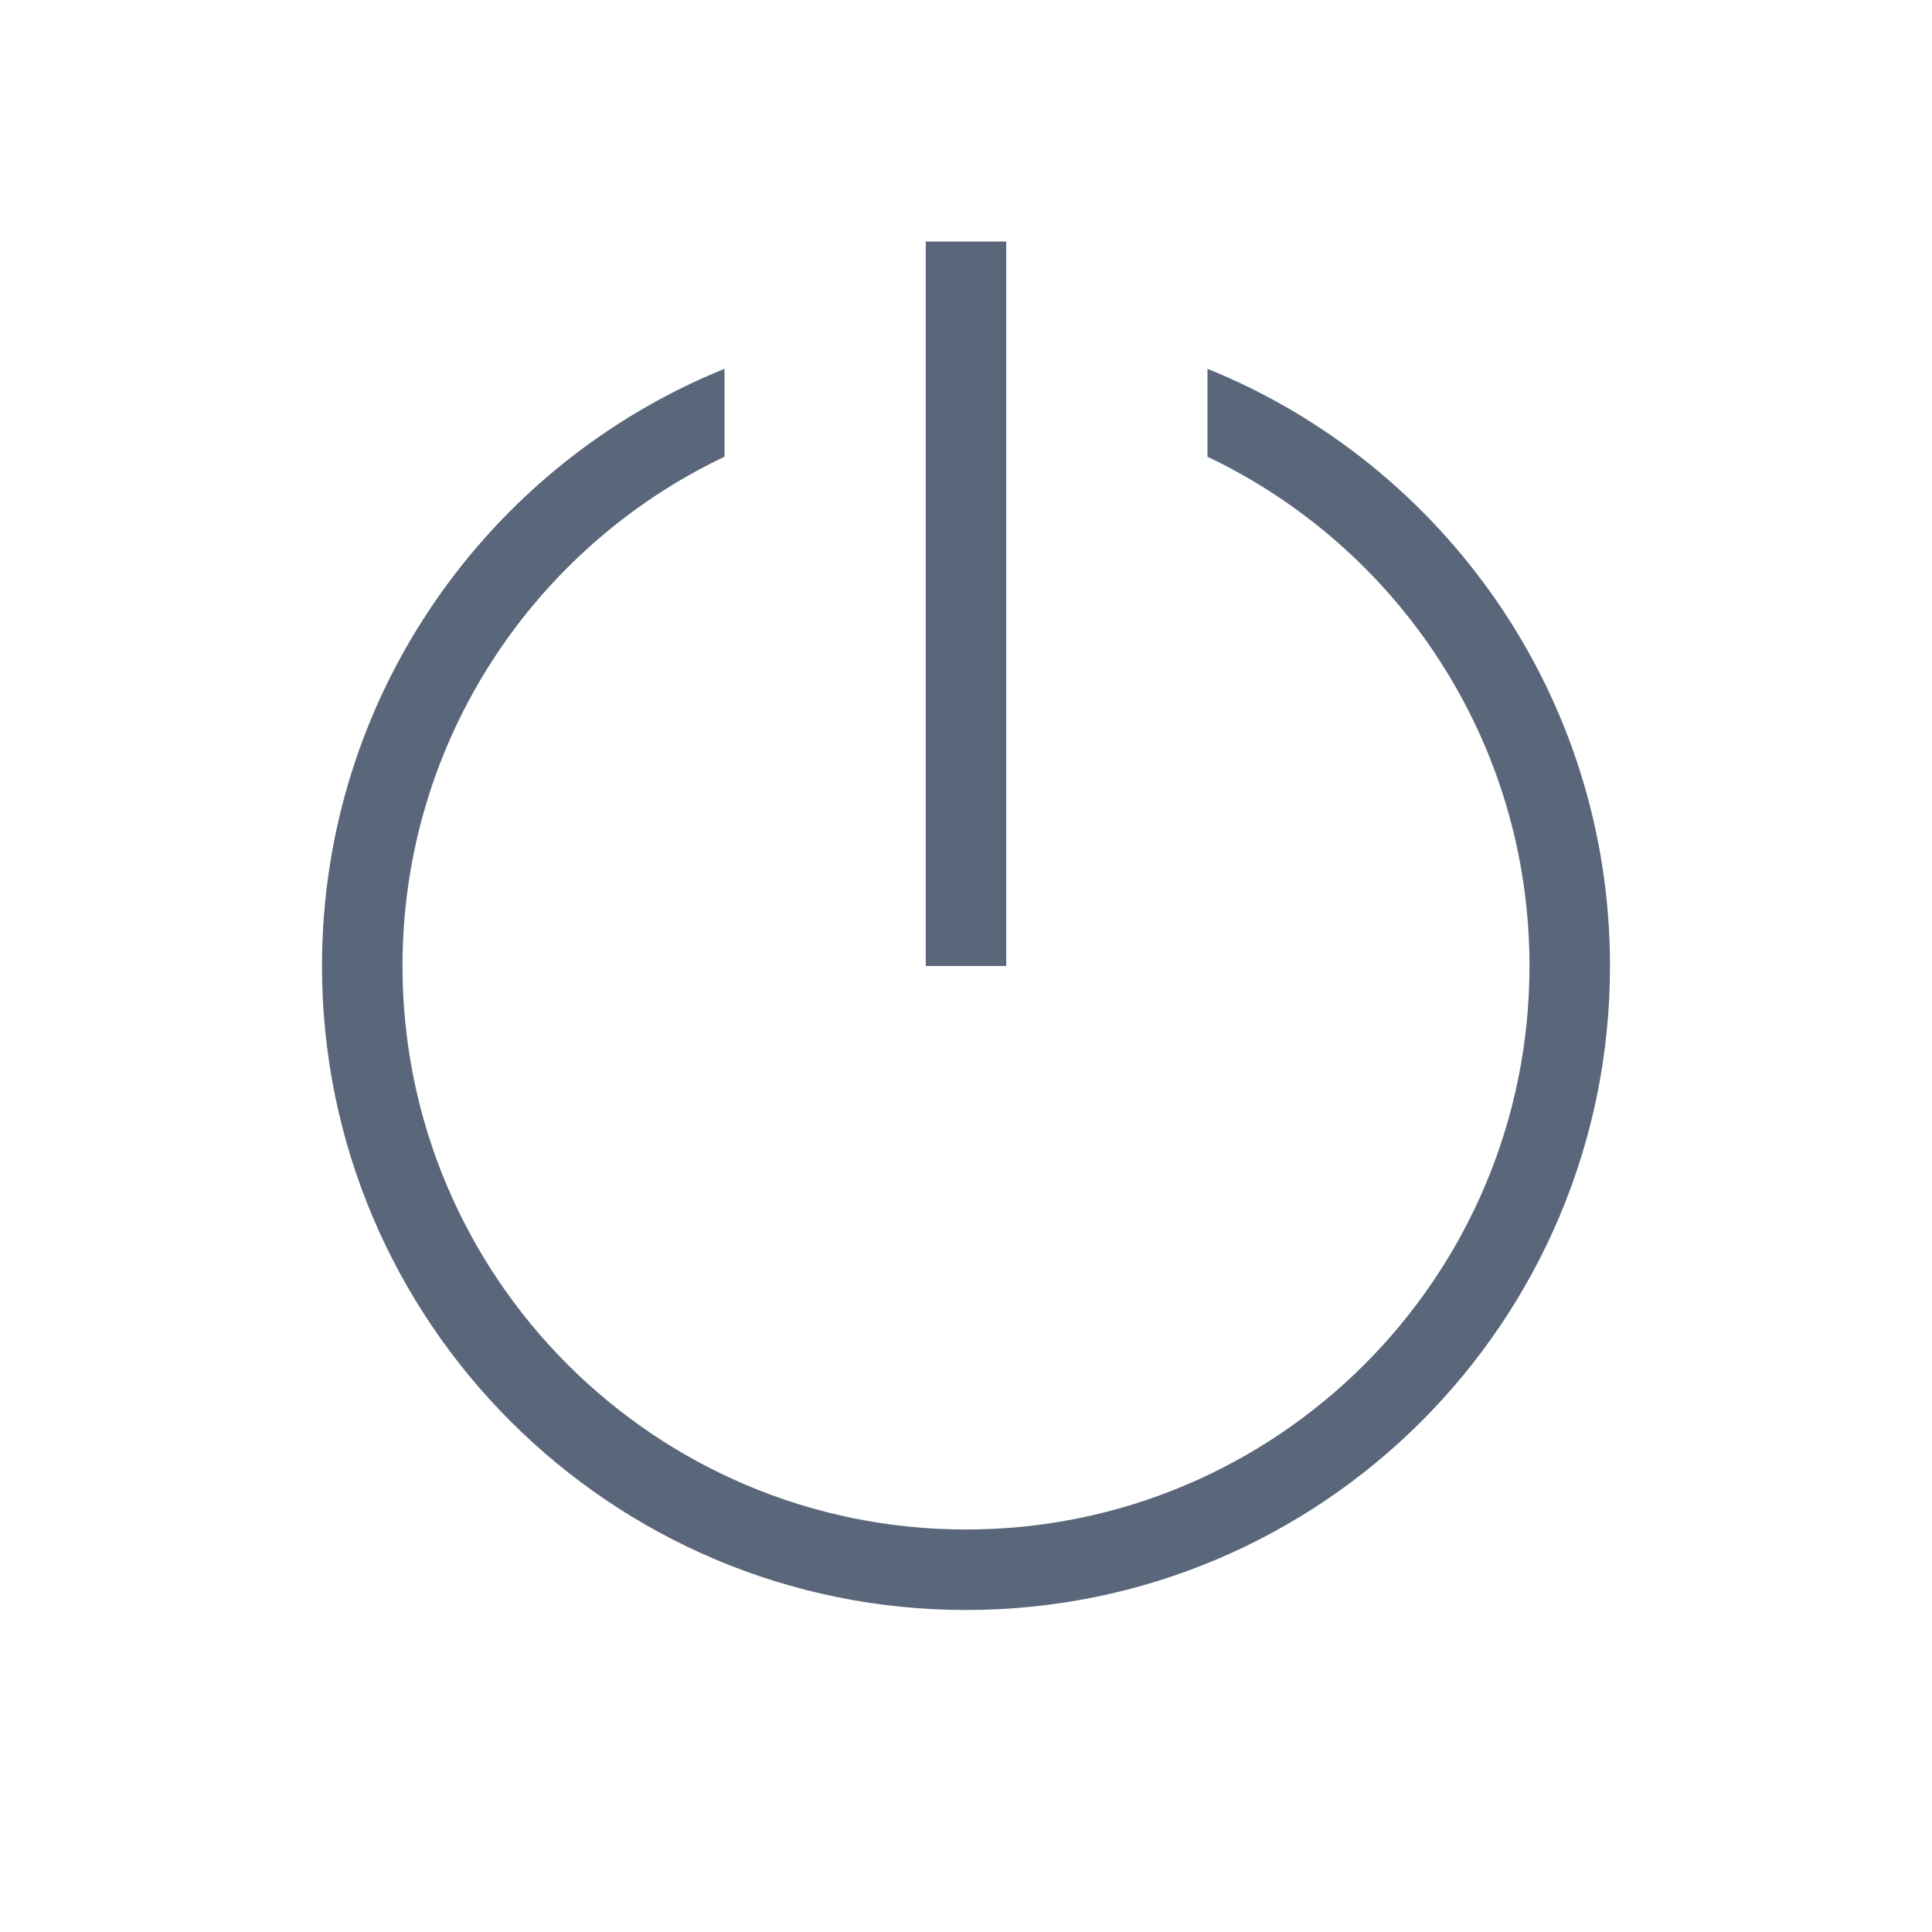
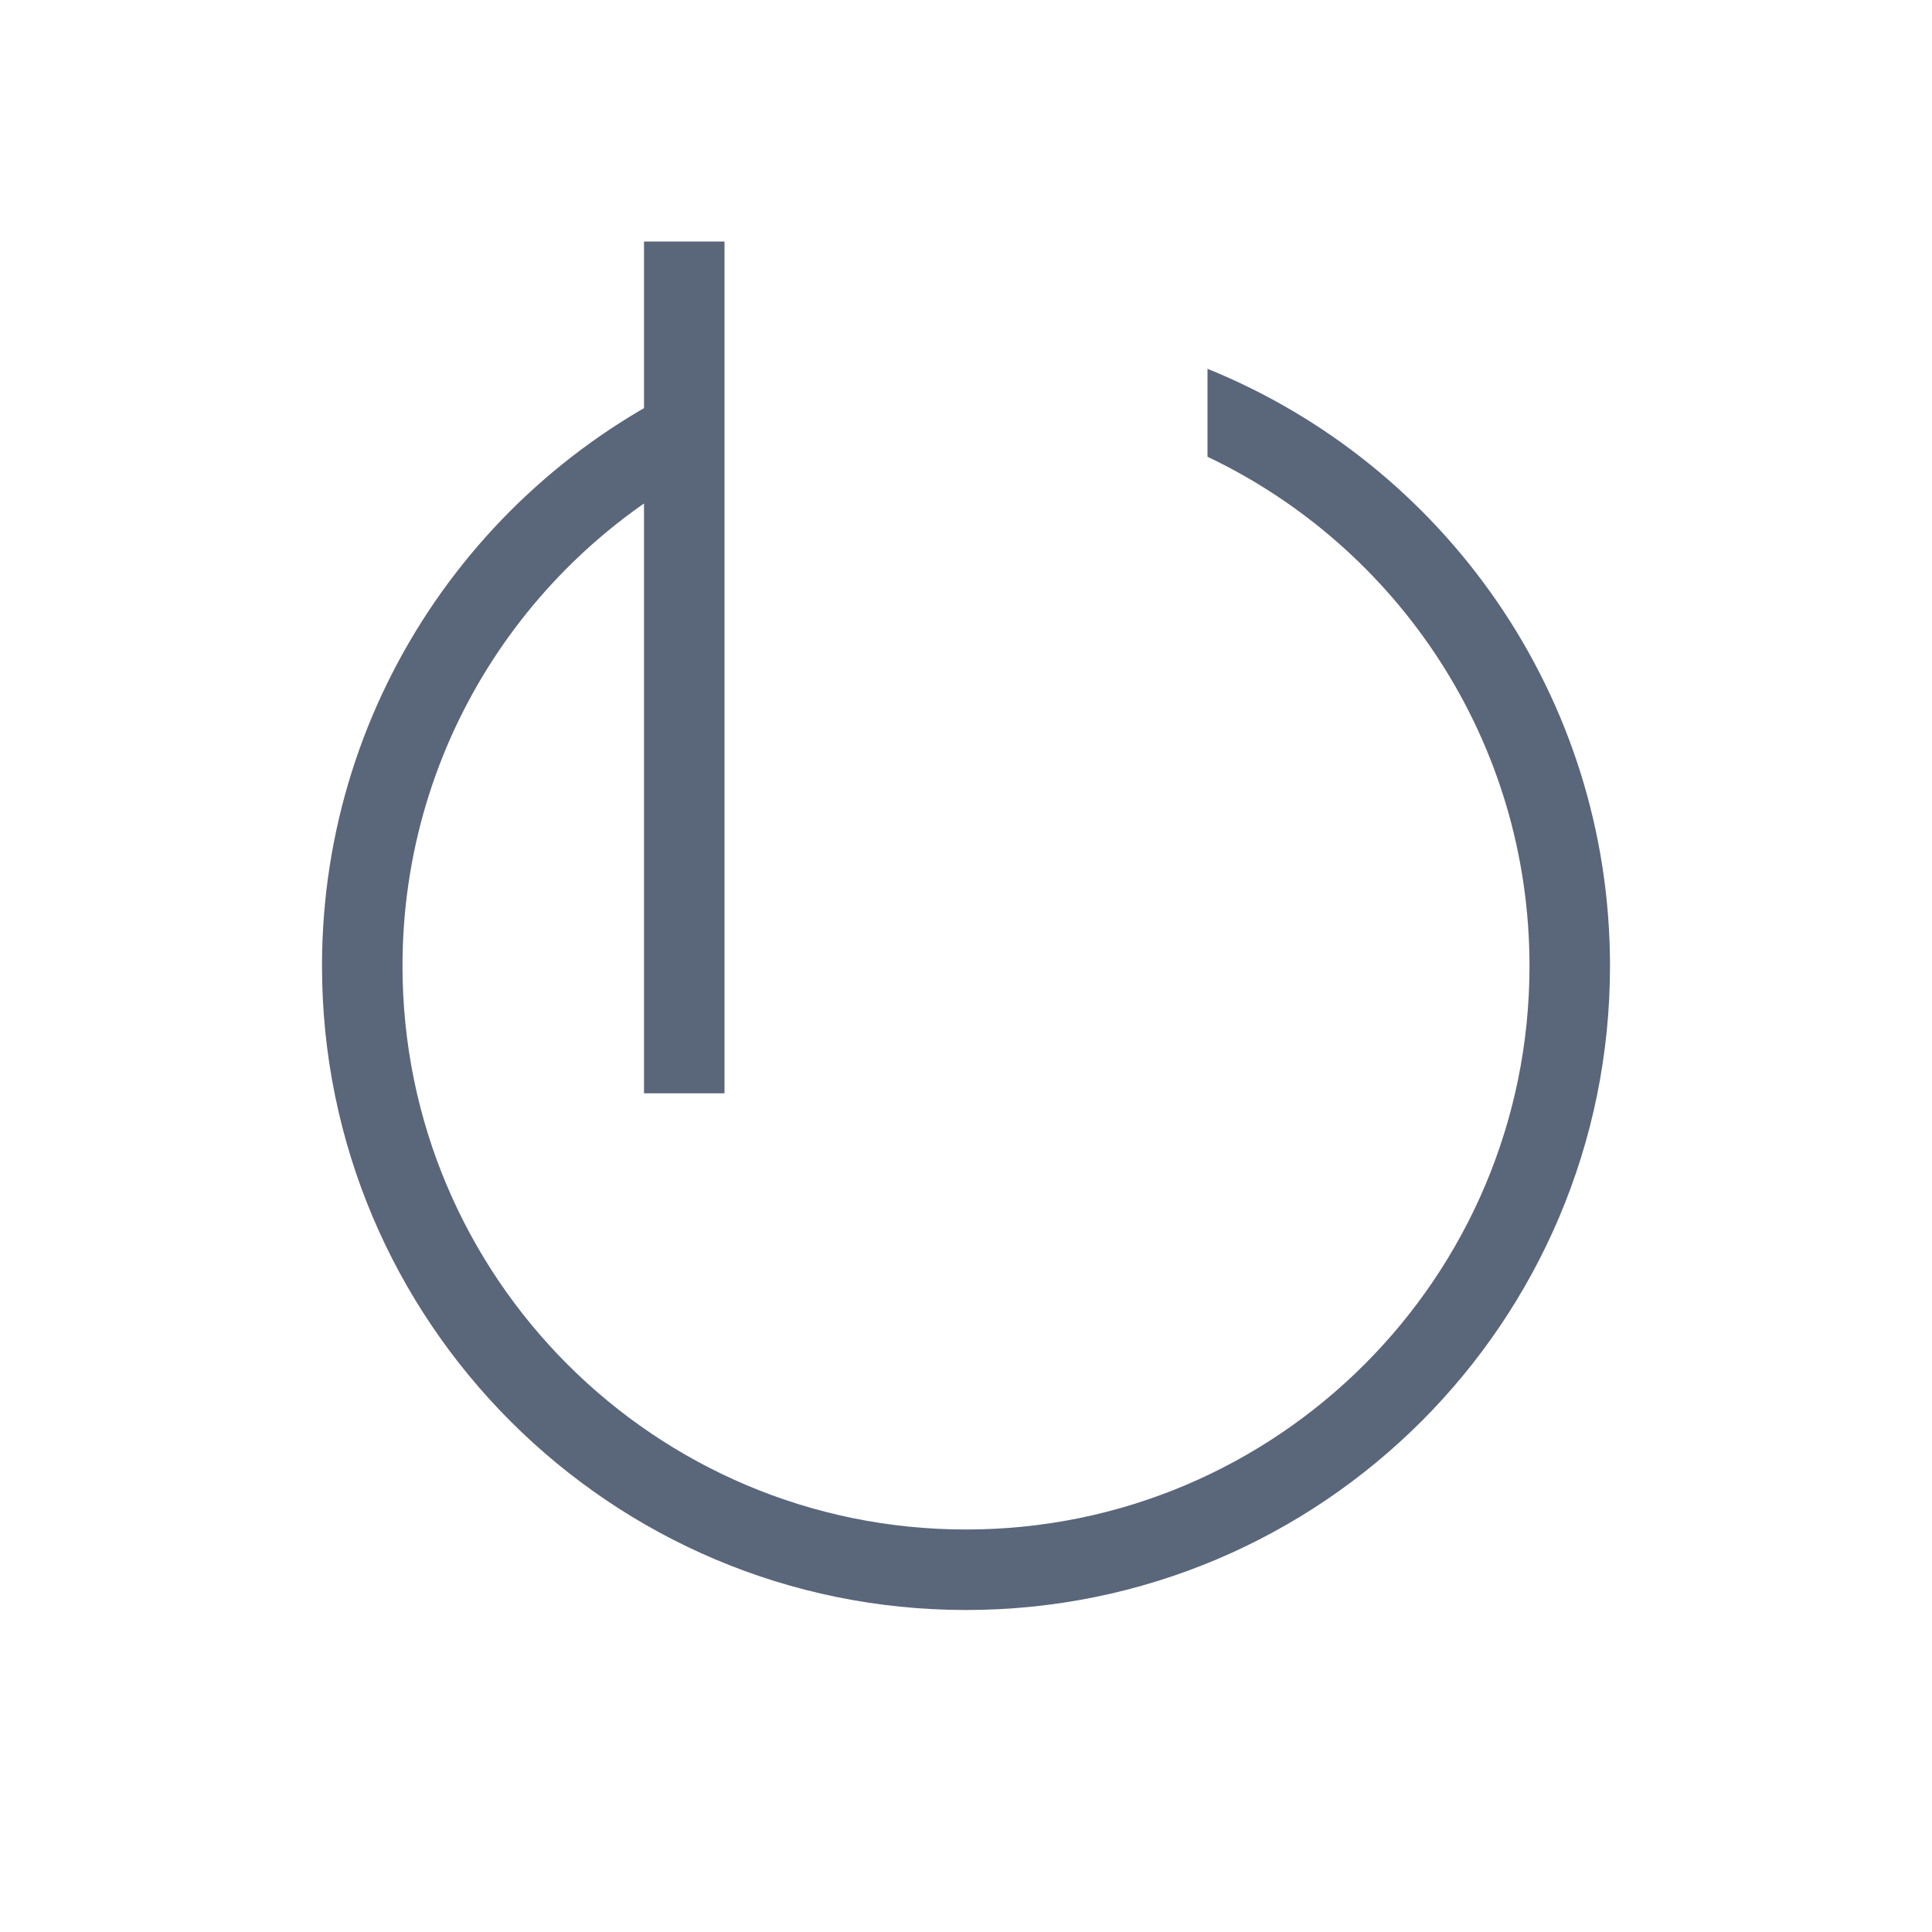
<svg xmlns="http://www.w3.org/2000/svg" width="48" height="48" viewBox="0 0 48 48">
  <g fill="none" fill-rule="evenodd">
    <g fill="#5A667A" fill-rule="nonzero">
-       <path d="M18 9.163v2.184c-4.73 2.247-8 7.068-8 12.653 0 7.732 6.268 14 14 14s14-6.268 14-14c0-5.585-3.27-10.405-8-12.652V9.163C35.864 11.537 40 17.285 40 24c0 8.837-7.163 16-16 16S8 32.837 8 24c0-6.715 4.137-12.464 10-14.837zM25 6v18h-2V6h2z" />
+       <path d="M18 9.163v2.184c-4.73 2.247-8 7.068-8 12.653 0 7.732 6.268 14 14 14s14-6.268 14-14c0-5.585-3.27-10.405-8-12.652V9.163C35.864 11.537 40 17.285 40 24c0 8.837-7.163 16-16 16S8 32.837 8 24c0-6.715 4.137-12.464 10-14.837zv18h-2V6h2z" />
    </g>
  </g>
</svg>